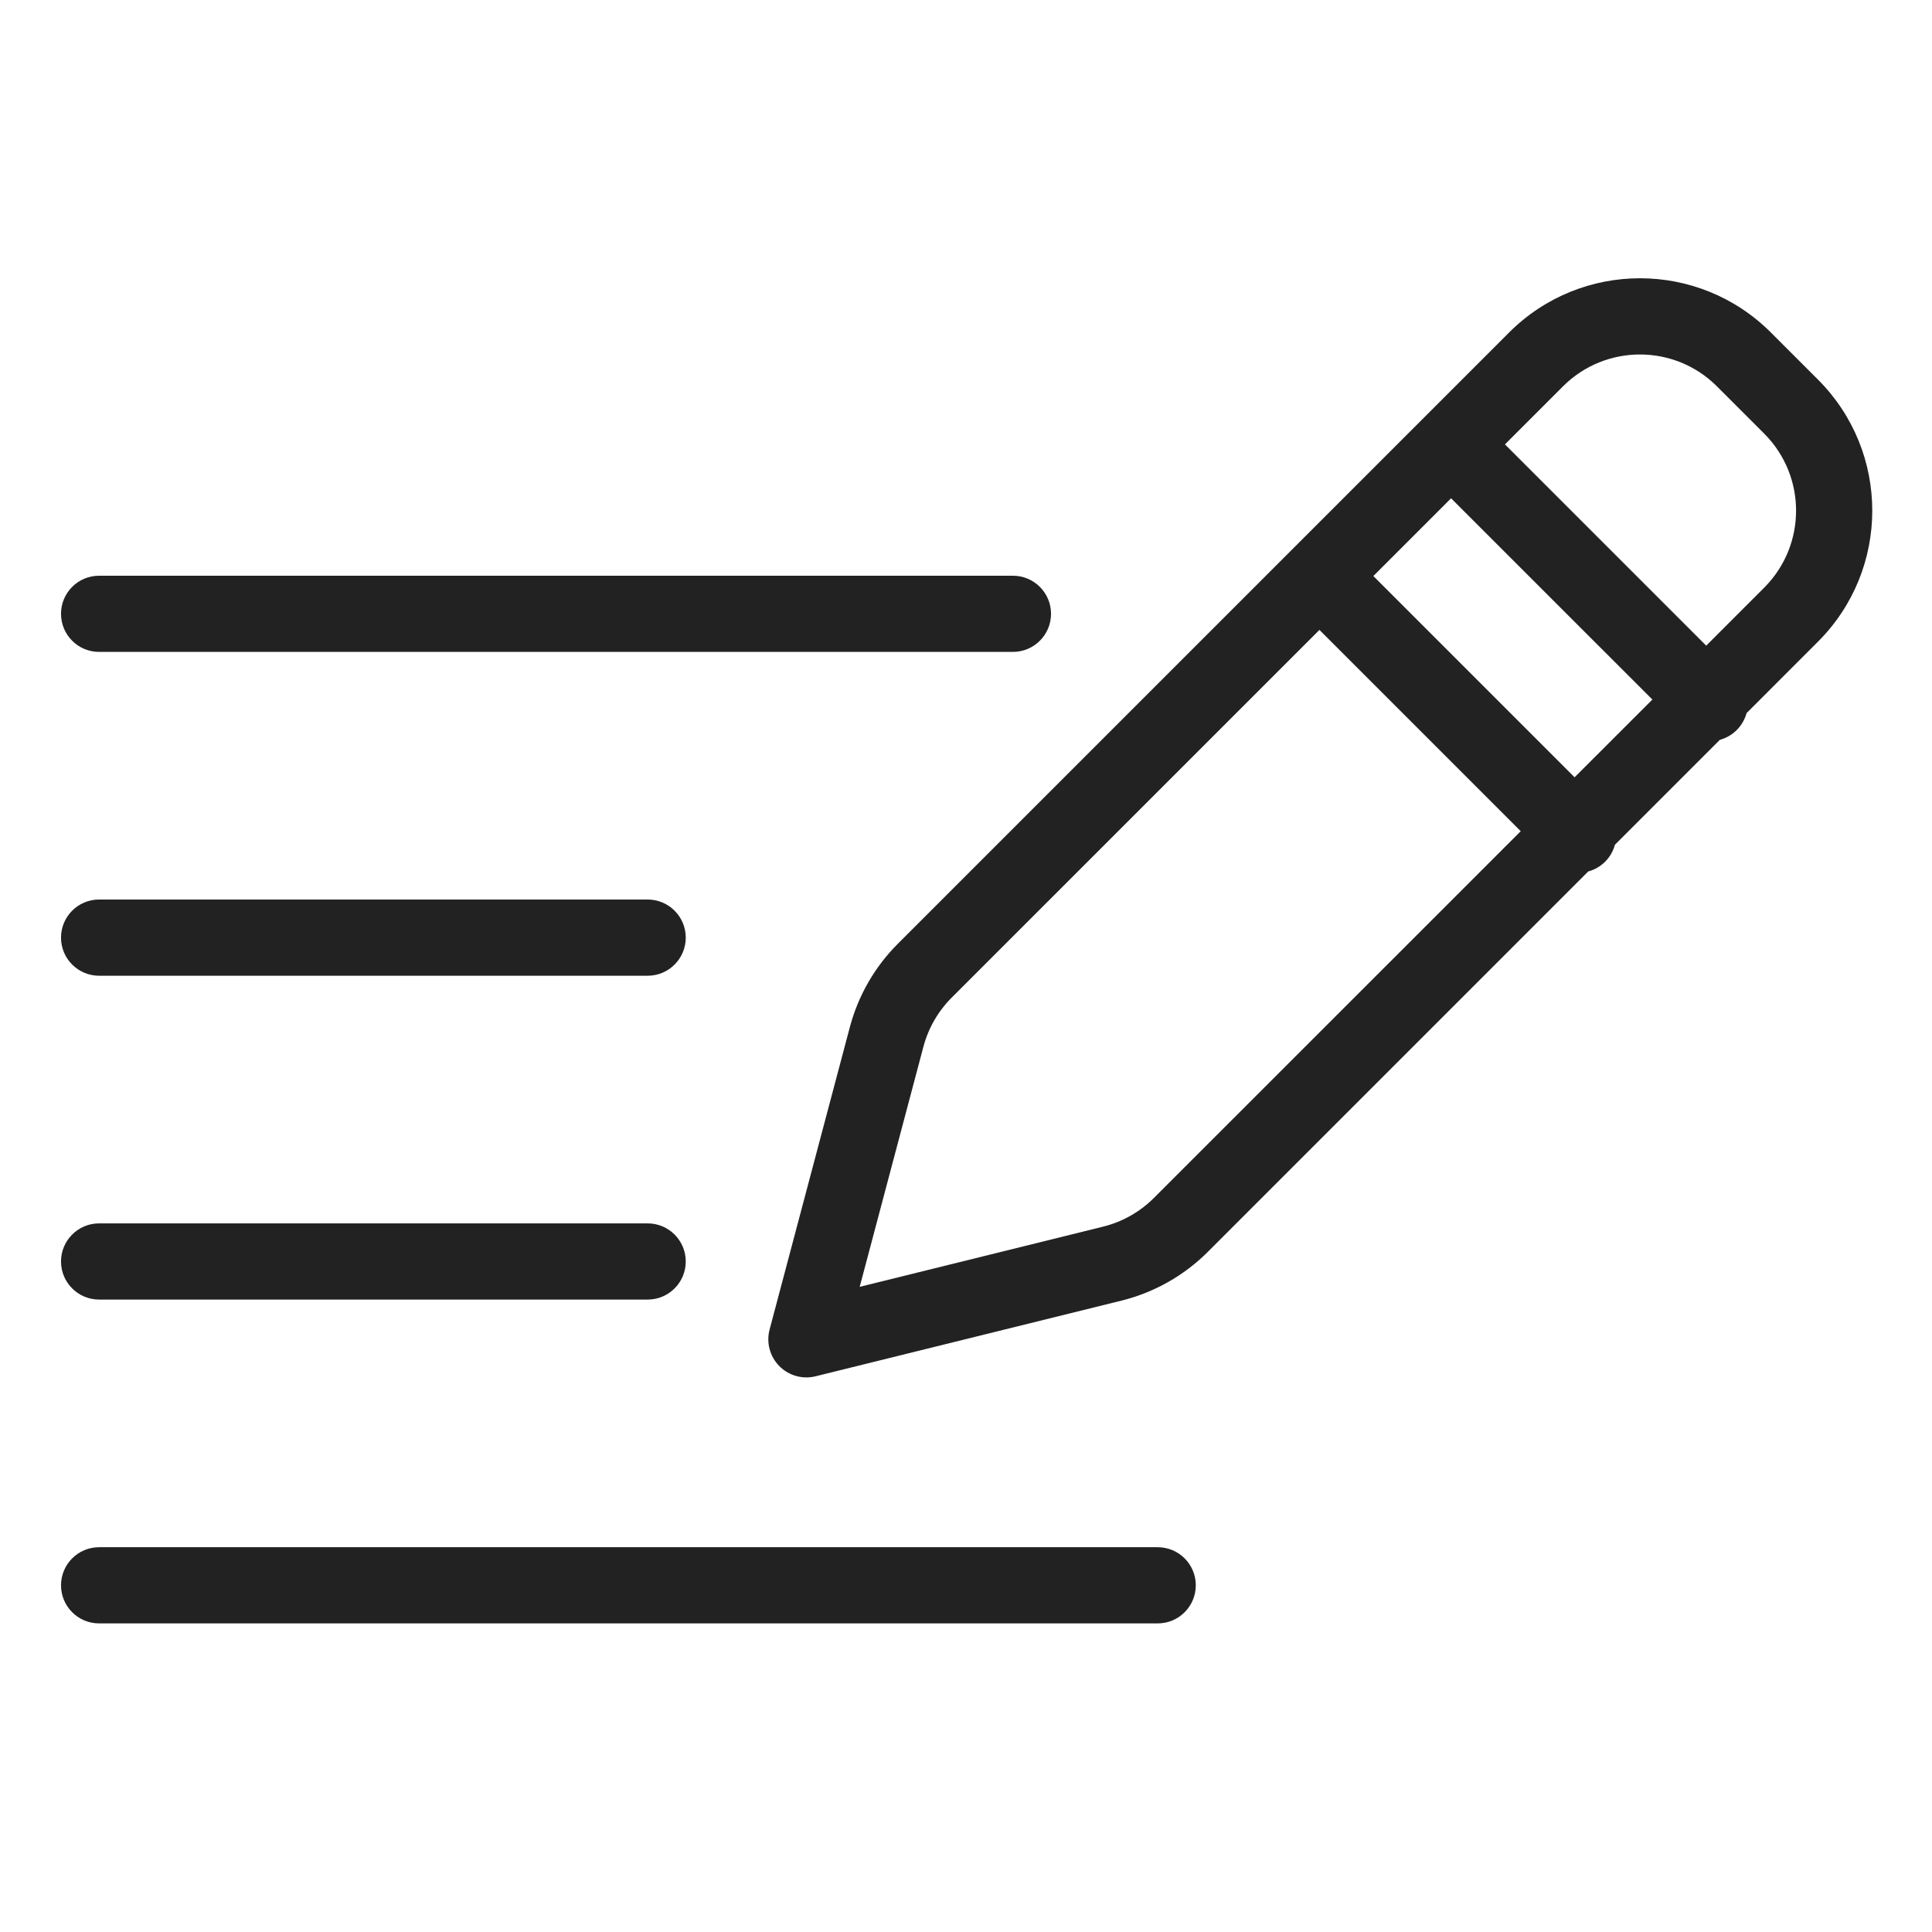
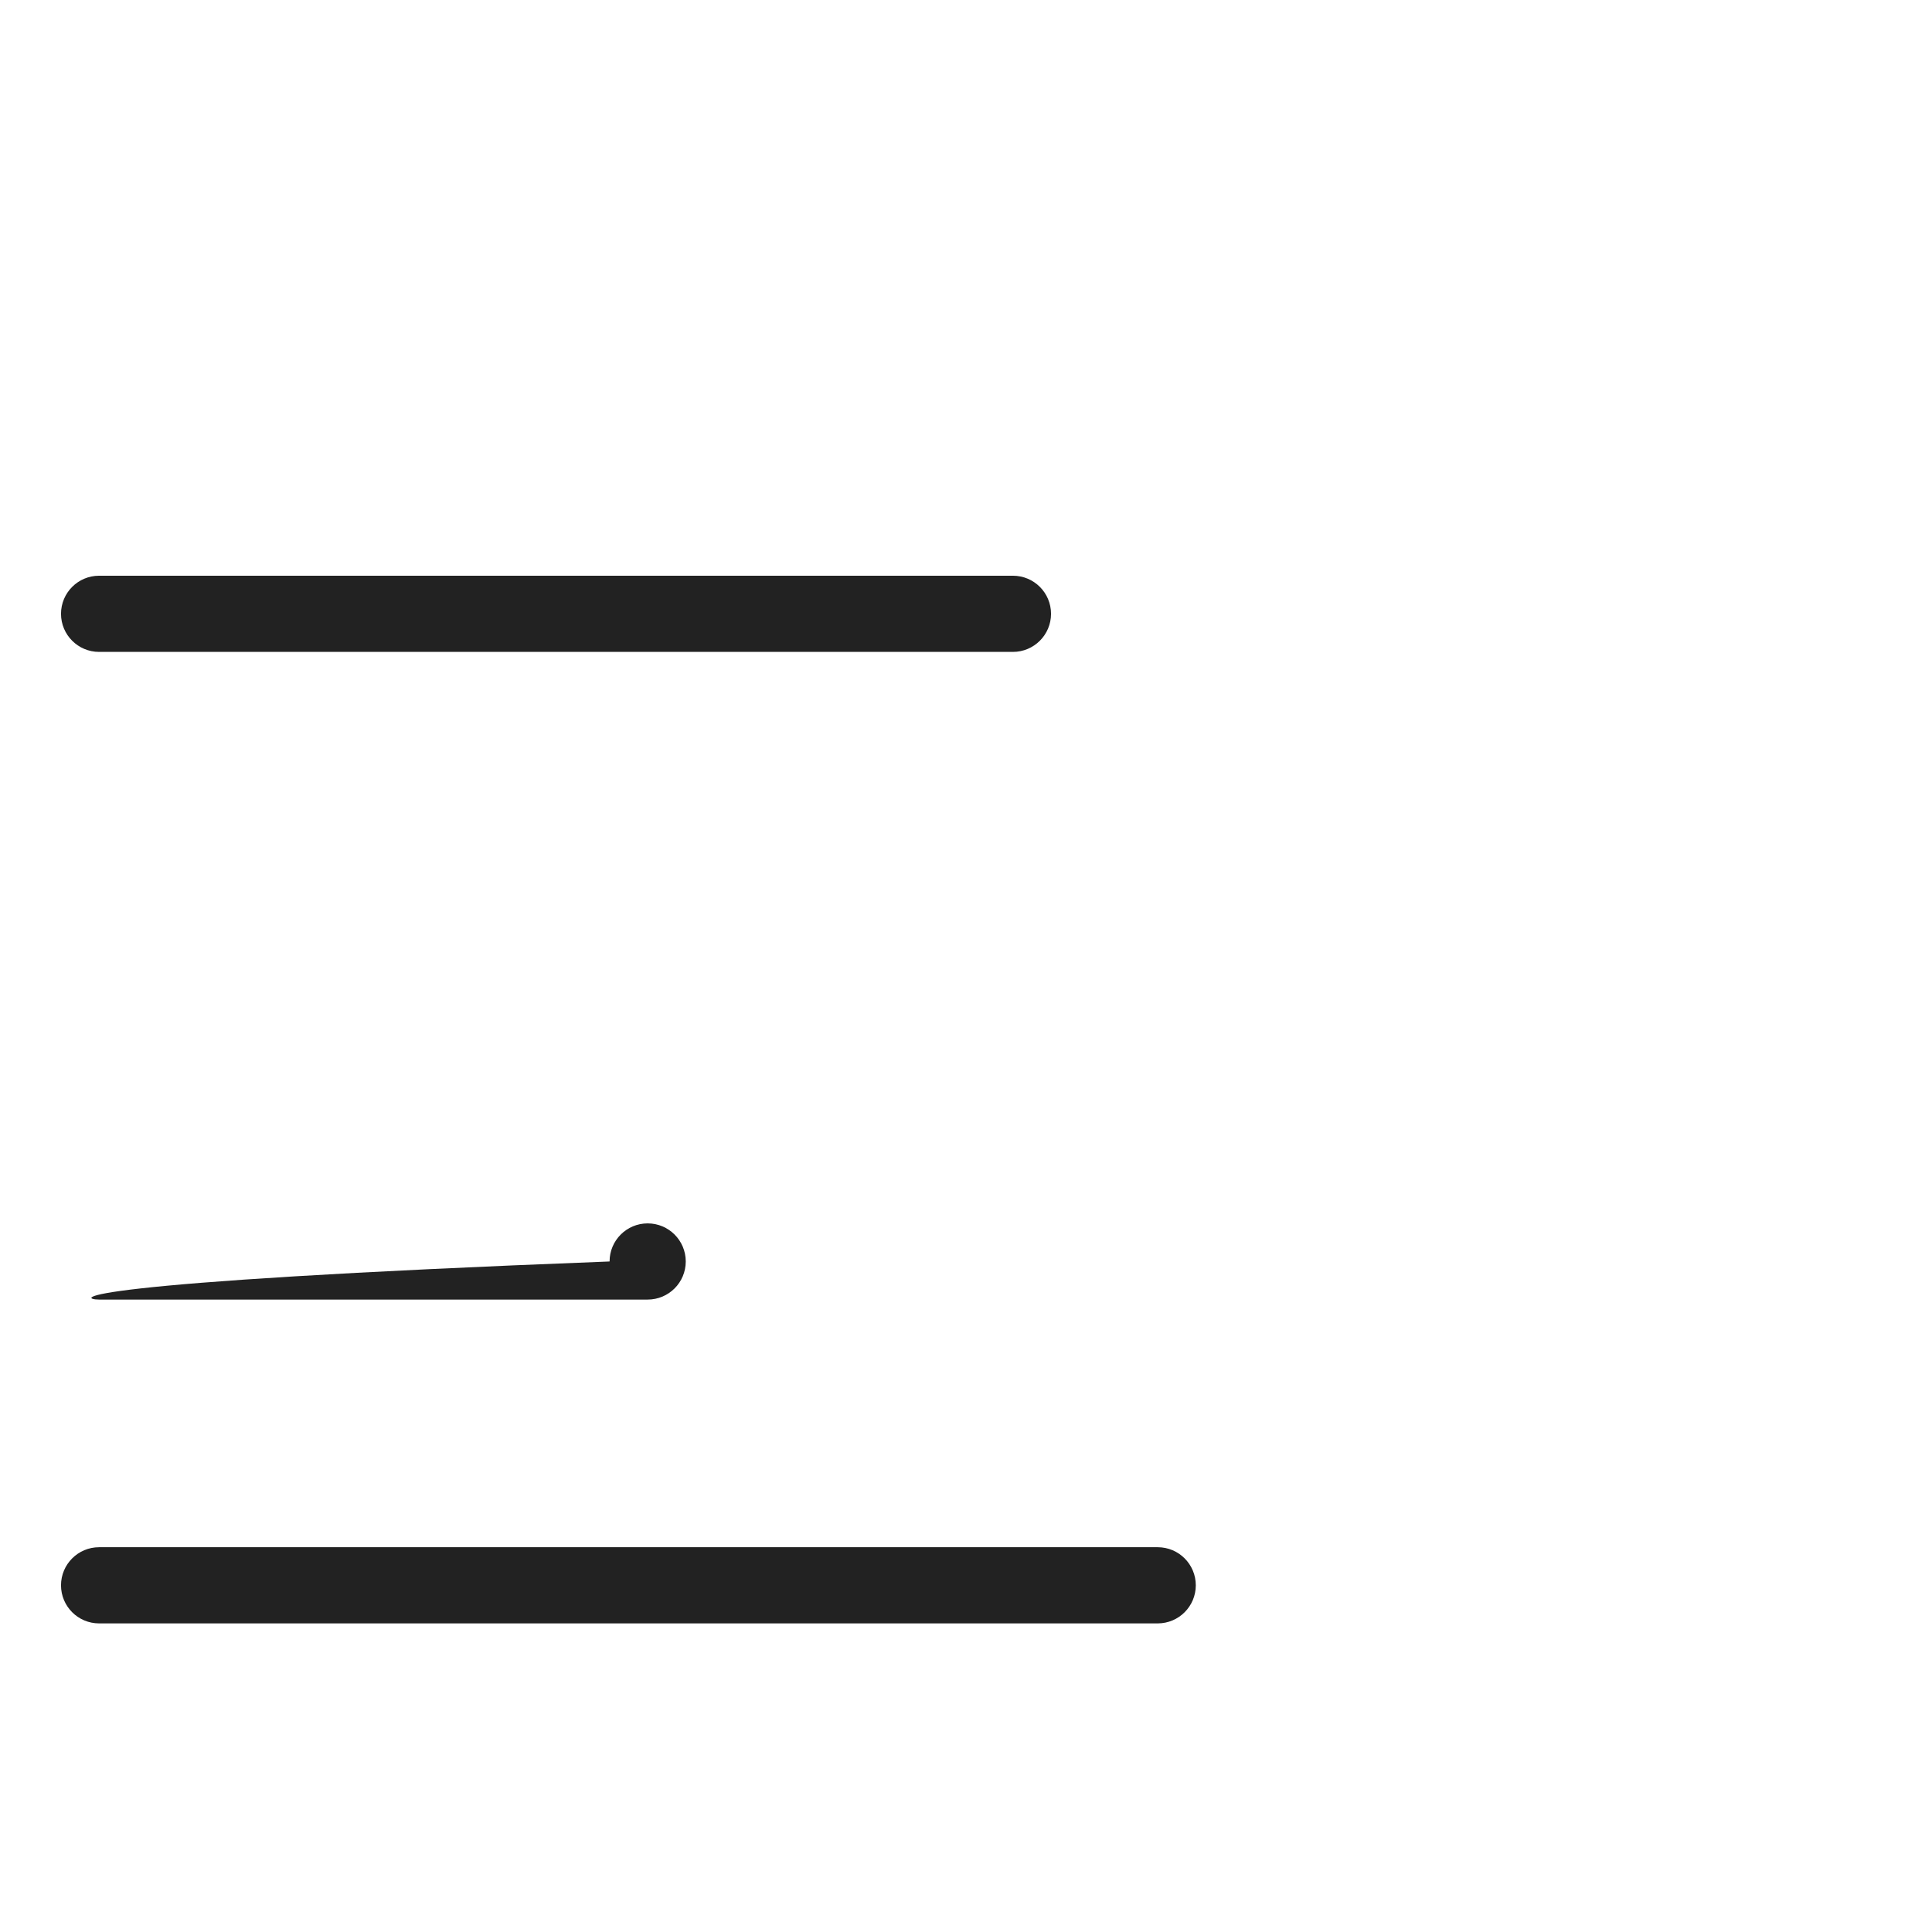
<svg xmlns="http://www.w3.org/2000/svg" version="1.1" id="Layer_1" x="0px" y="0px" viewBox="0 0 633 633" style="enable-background:new 0 0 633 633;" xml:space="preserve">
  <style type="text/css">
	.st0{fill:#222222;}
</style>
-   <path class="st0" d="M580.2,108.93c-23.68-23.68-62.07-23.68-85.75,0L294.17,309.21c-7.56,7.56-12.99,16.99-15.73,27.33  l-26.29,99.07c-1.13,4.26,0.07,8.81,3.16,11.95c3.09,3.15,7.62,4.43,11.9,3.37l100.21-24.79c10.72-2.65,20.5-8.18,28.31-15.98  l124.63-124.63c4.27-1.15,7.6-4.48,8.75-8.75l34.38-34.38c4.26-1.16,7.59-4.49,8.75-8.75l23.46-23.47  c23.64-23.69,23.64-62.05,0-85.75L580.2,108.93z M515.9,254.67l-65.94-65.94l25.47-25.47l65.95,65.94L515.9,254.67z M378.06,392.5  c-4.59,4.59-10.35,7.84-16.65,9.4l-79.74,19.72l20.88-78.69c1.62-6.07,4.81-11.63,9.26-16.07L432.3,206.38l65.95,65.95L378.06,392.5  z M578.03,192.53l-19.01,19.01l-65.94-65.94l19.01-19.01c13.93-13.93,36.52-13.93,50.45,0l15.5,15.5  C591.94,156.03,591.94,178.59,578.03,192.53L578.03,192.53z" />
  <path class="st0" d="M32.47,213.59h299.4c6.89,0,12.49-5.59,12.49-12.48s-5.59-12.48-12.49-12.48H32.47  c-6.89,0-12.48,5.59-12.48,12.48S25.58,213.59,32.47,213.59z" />
-   <path class="st0" d="M32.47,319.69H212.2c6.89,0,12.48-5.59,12.48-12.49c0-6.89-5.59-12.48-12.48-12.48H32.47  c-6.89,0-12.48,5.59-12.48,12.48C19.99,314.1,25.58,319.69,32.47,319.69z" />
-   <path class="st0" d="M32.47,425.79H212.2c6.89,0,12.48-5.59,12.48-12.48c0-6.89-5.59-12.48-12.48-12.48H32.47  c-6.89,0-12.48,5.59-12.48,12.48C19.99,420.2,25.58,425.79,32.47,425.79z" />
+   <path class="st0" d="M32.47,425.79H212.2c6.89,0,12.48-5.59,12.48-12.48c0-6.89-5.59-12.48-12.48-12.48c-6.89,0-12.48,5.59-12.48,12.48C19.99,420.2,25.58,425.79,32.47,425.79z" />
  <path class="st0" d="M379.31,506.93H32.47c-6.89,0-12.48,5.59-12.48,12.48s5.59,12.48,12.48,12.48h346.84  c6.89,0,12.48-5.59,12.48-12.48S386.21,506.93,379.31,506.93z" />
</svg>